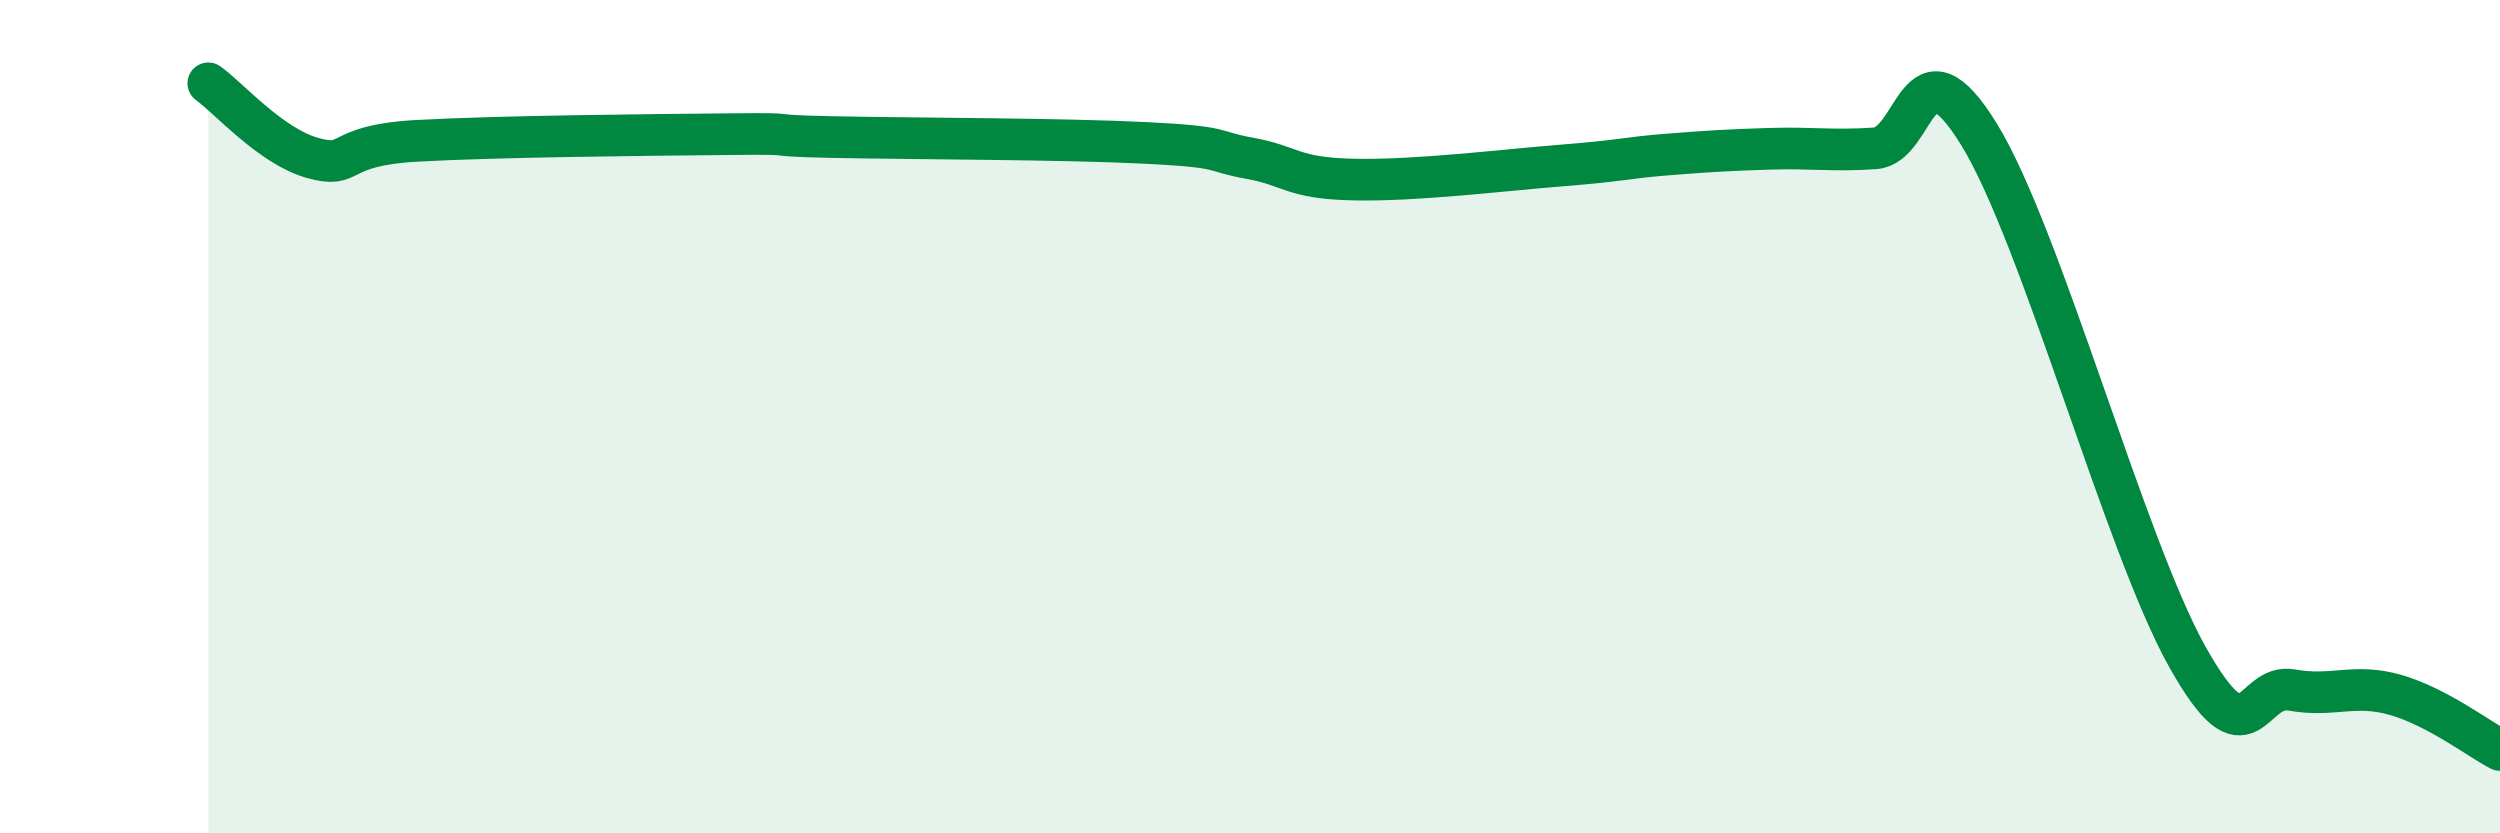
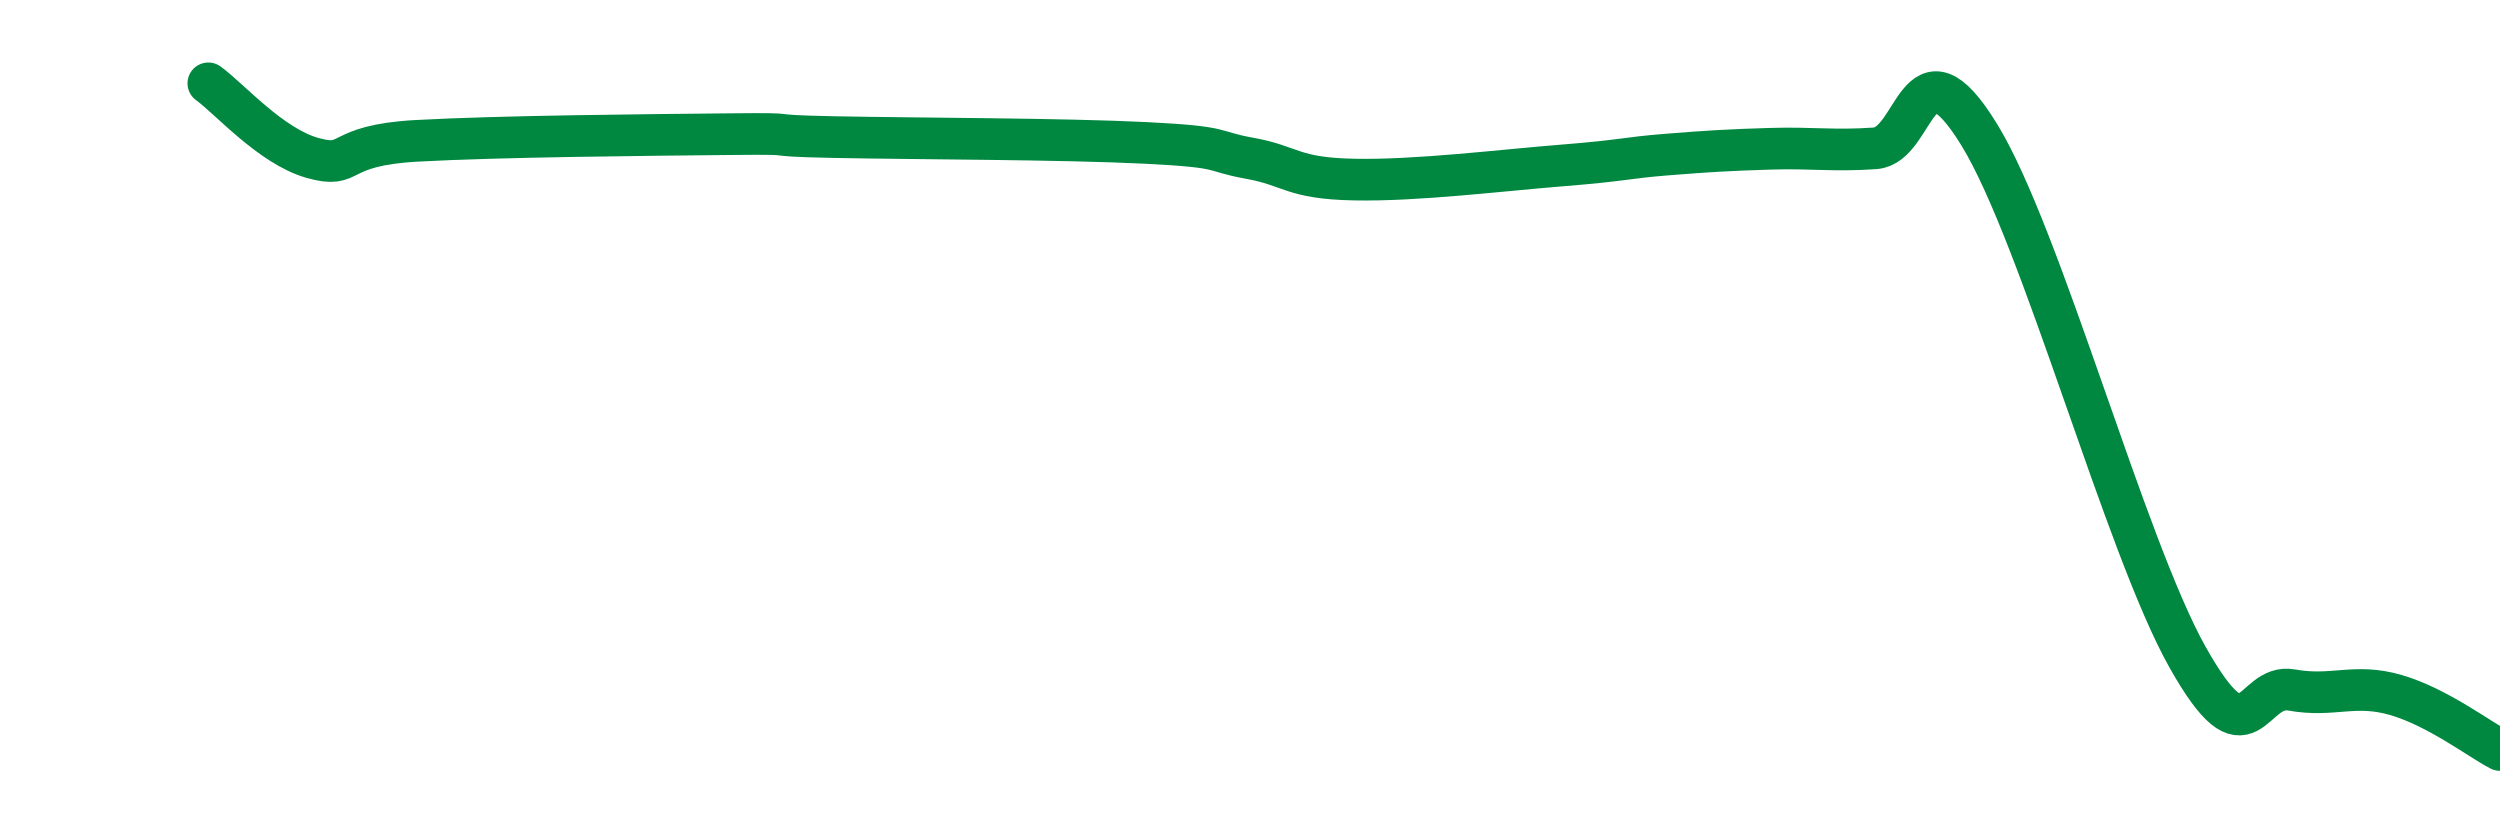
<svg xmlns="http://www.w3.org/2000/svg" width="60" height="20" viewBox="0 0 60 20">
-   <path d="M 5,2 C 5.5,2.36 6.5,3.51 7.5,3.79 C 8.5,4.07 8,3.49 10,3.38 C 12,3.27 15.5,3.24 17.5,3.22 C 19.5,3.2 18,3.25 20,3.29 C 22,3.33 25.5,3.33 27.5,3.43 C 29.5,3.53 29,3.62 30,3.8 C 31,3.98 31,4.28 32.5,4.31 C 34,4.34 36,4.09 37.5,3.97 C 39,3.85 39,3.79 40,3.71 C 41,3.63 41.5,3.6 42.5,3.57 C 43.5,3.54 44,3.63 45,3.56 C 46,3.49 46,0.79 47.5,3.23 C 49,5.67 51,13.1 52.5,15.77 C 54,18.44 54,16.38 55,16.56 C 56,16.74 56.5,16.39 57.5,16.68 C 58.5,16.97 59.5,17.74 60,18L60 20L5 20Z" fill="#008740" opacity="0.1" stroke-linecap="round" stroke-linejoin="round" />
  <path d="M 5,2 C 5.5,2.36 6.5,3.51 7.5,3.79 C 8.5,4.07 8,3.49 10,3.38 C 12,3.27 15.5,3.24 17.5,3.22 C 19.5,3.2 18,3.25 20,3.29 C 22,3.33 25.5,3.33 27.5,3.43 C 29.5,3.53 29,3.62 30,3.8 C 31,3.98 31,4.28 32.5,4.31 C 34,4.34 36,4.09 37.5,3.97 C 39,3.85 39,3.79 40,3.71 C 41,3.63 41.5,3.6 42.5,3.57 C 43.5,3.54 44,3.63 45,3.56 C 46,3.49 46,0.79 47.5,3.23 C 49,5.67 51,13.1 52.5,15.77 C 54,18.44 54,16.38 55,16.56 C 56,16.74 56.5,16.39 57.5,16.68 C 58.5,16.97 59.5,17.74 60,18" stroke="#008740" stroke-width="1" fill="none" stroke-linecap="round" stroke-linejoin="round" />
</svg>